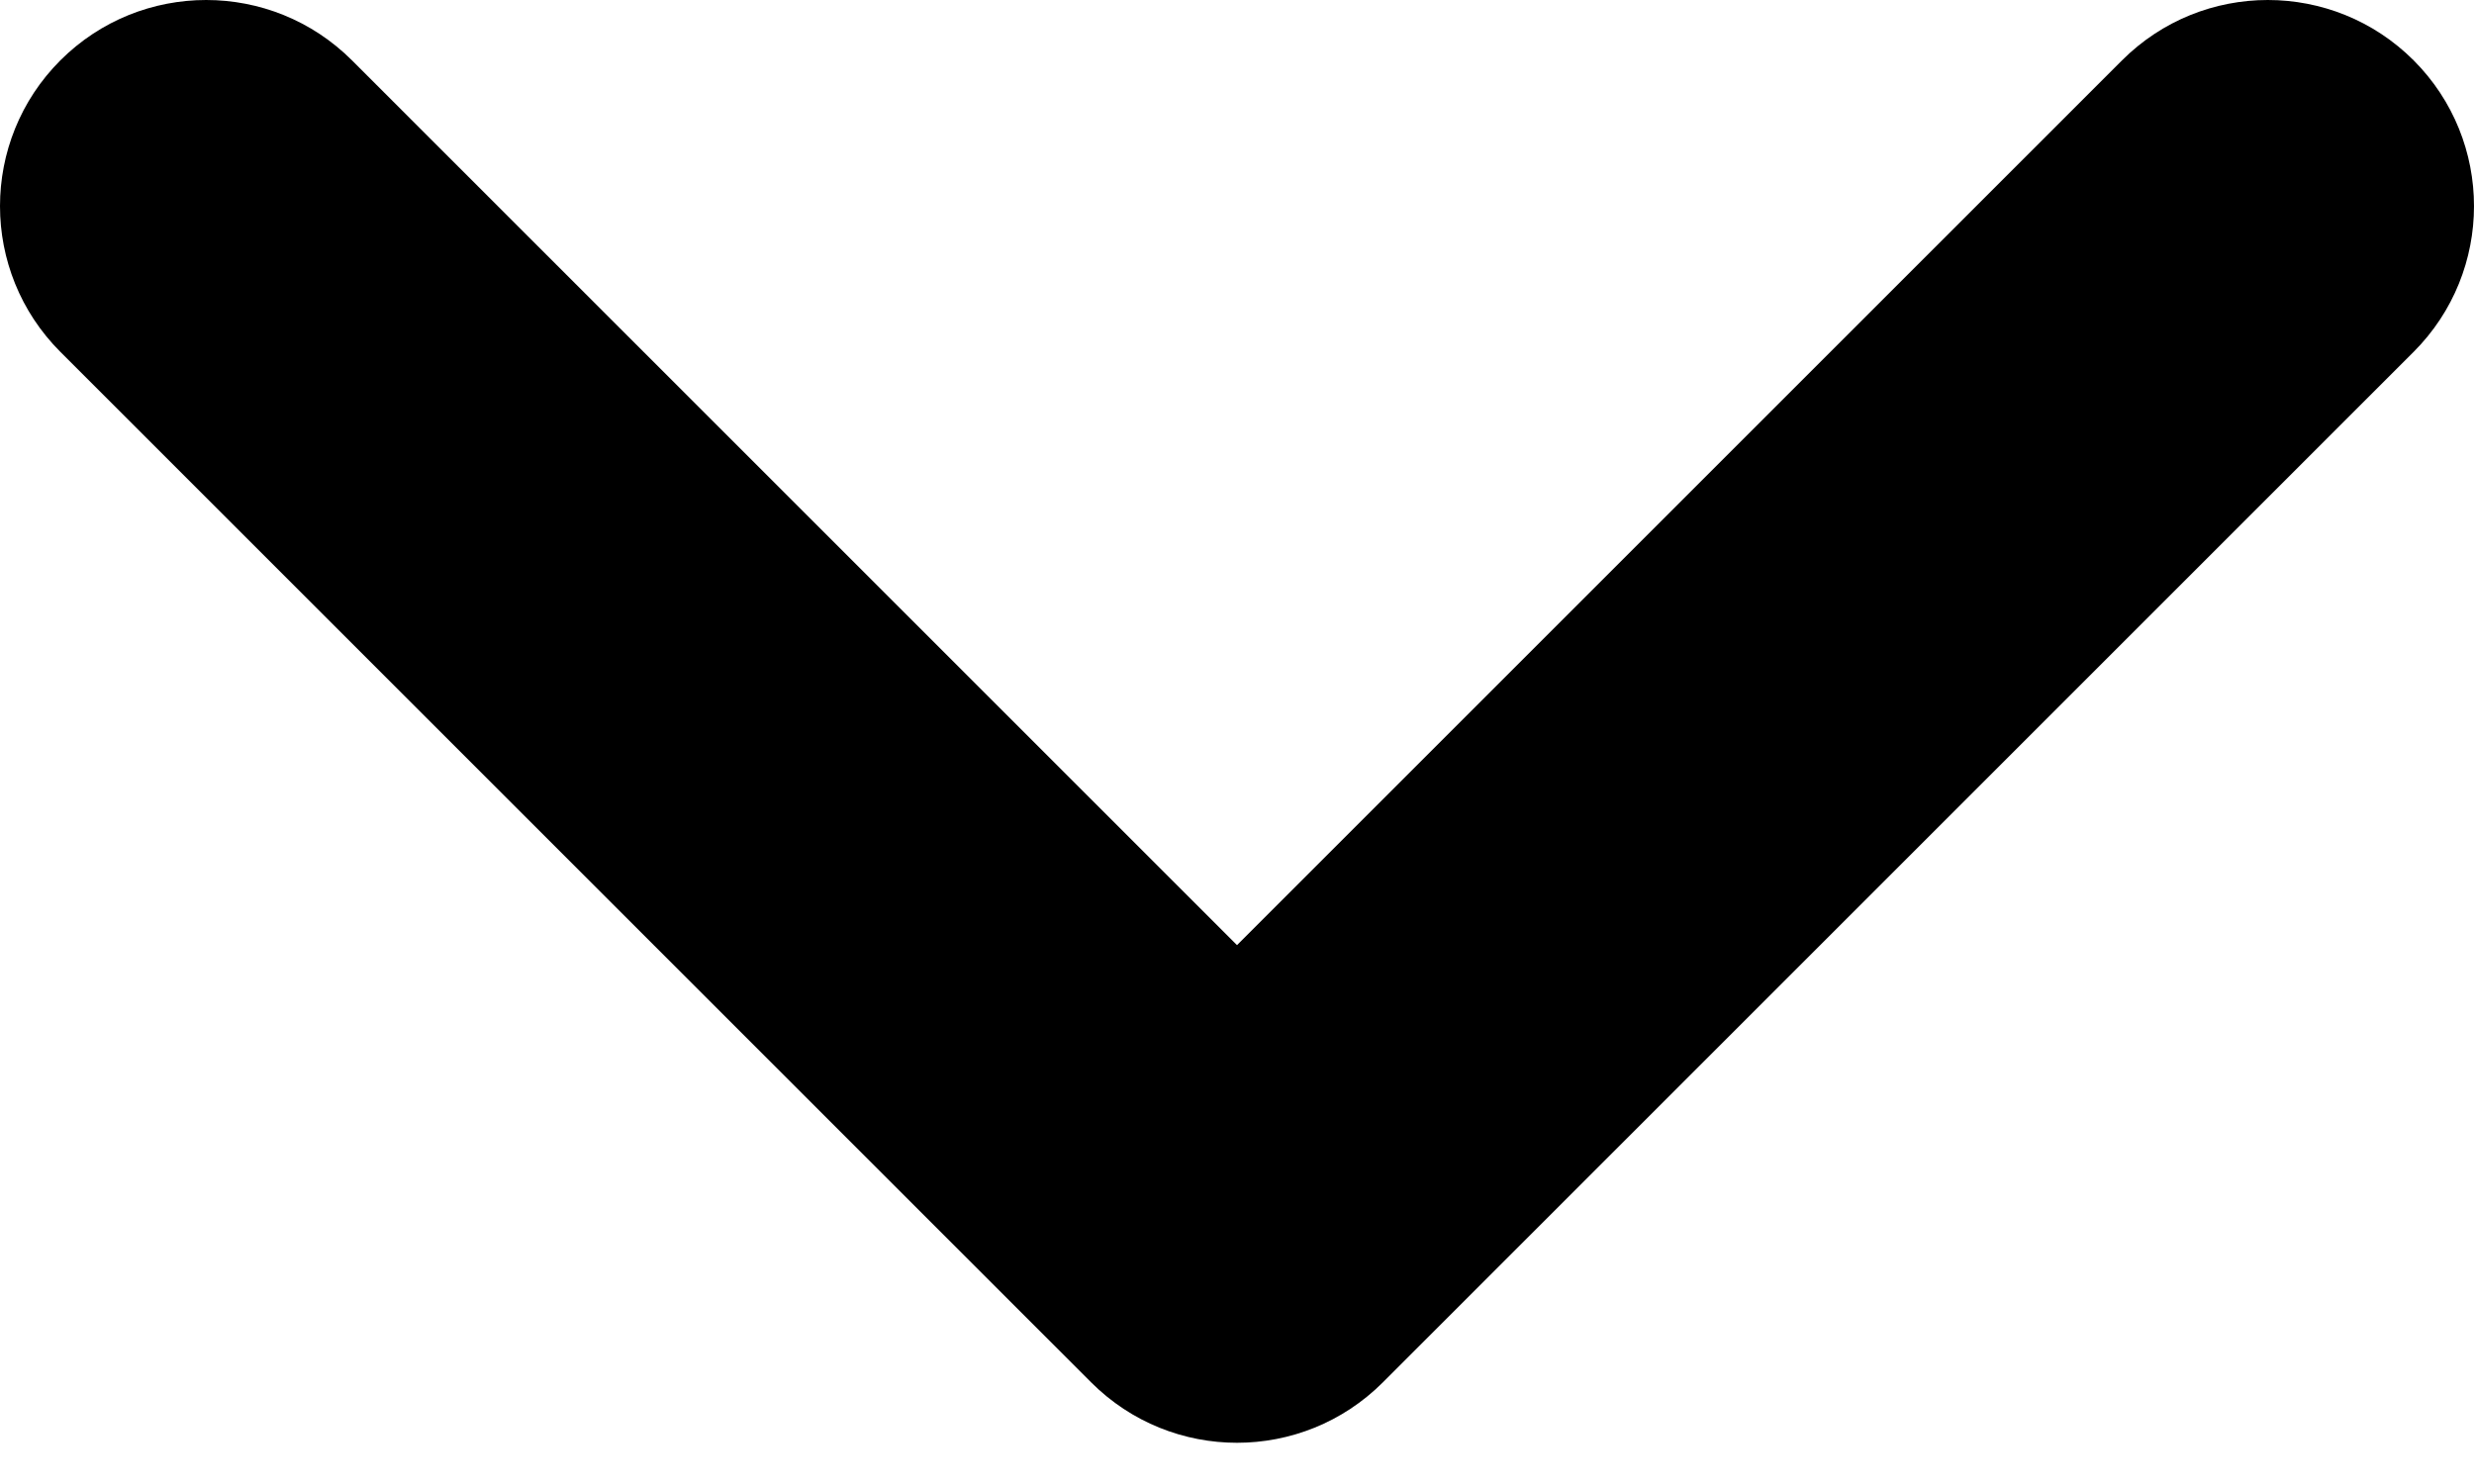
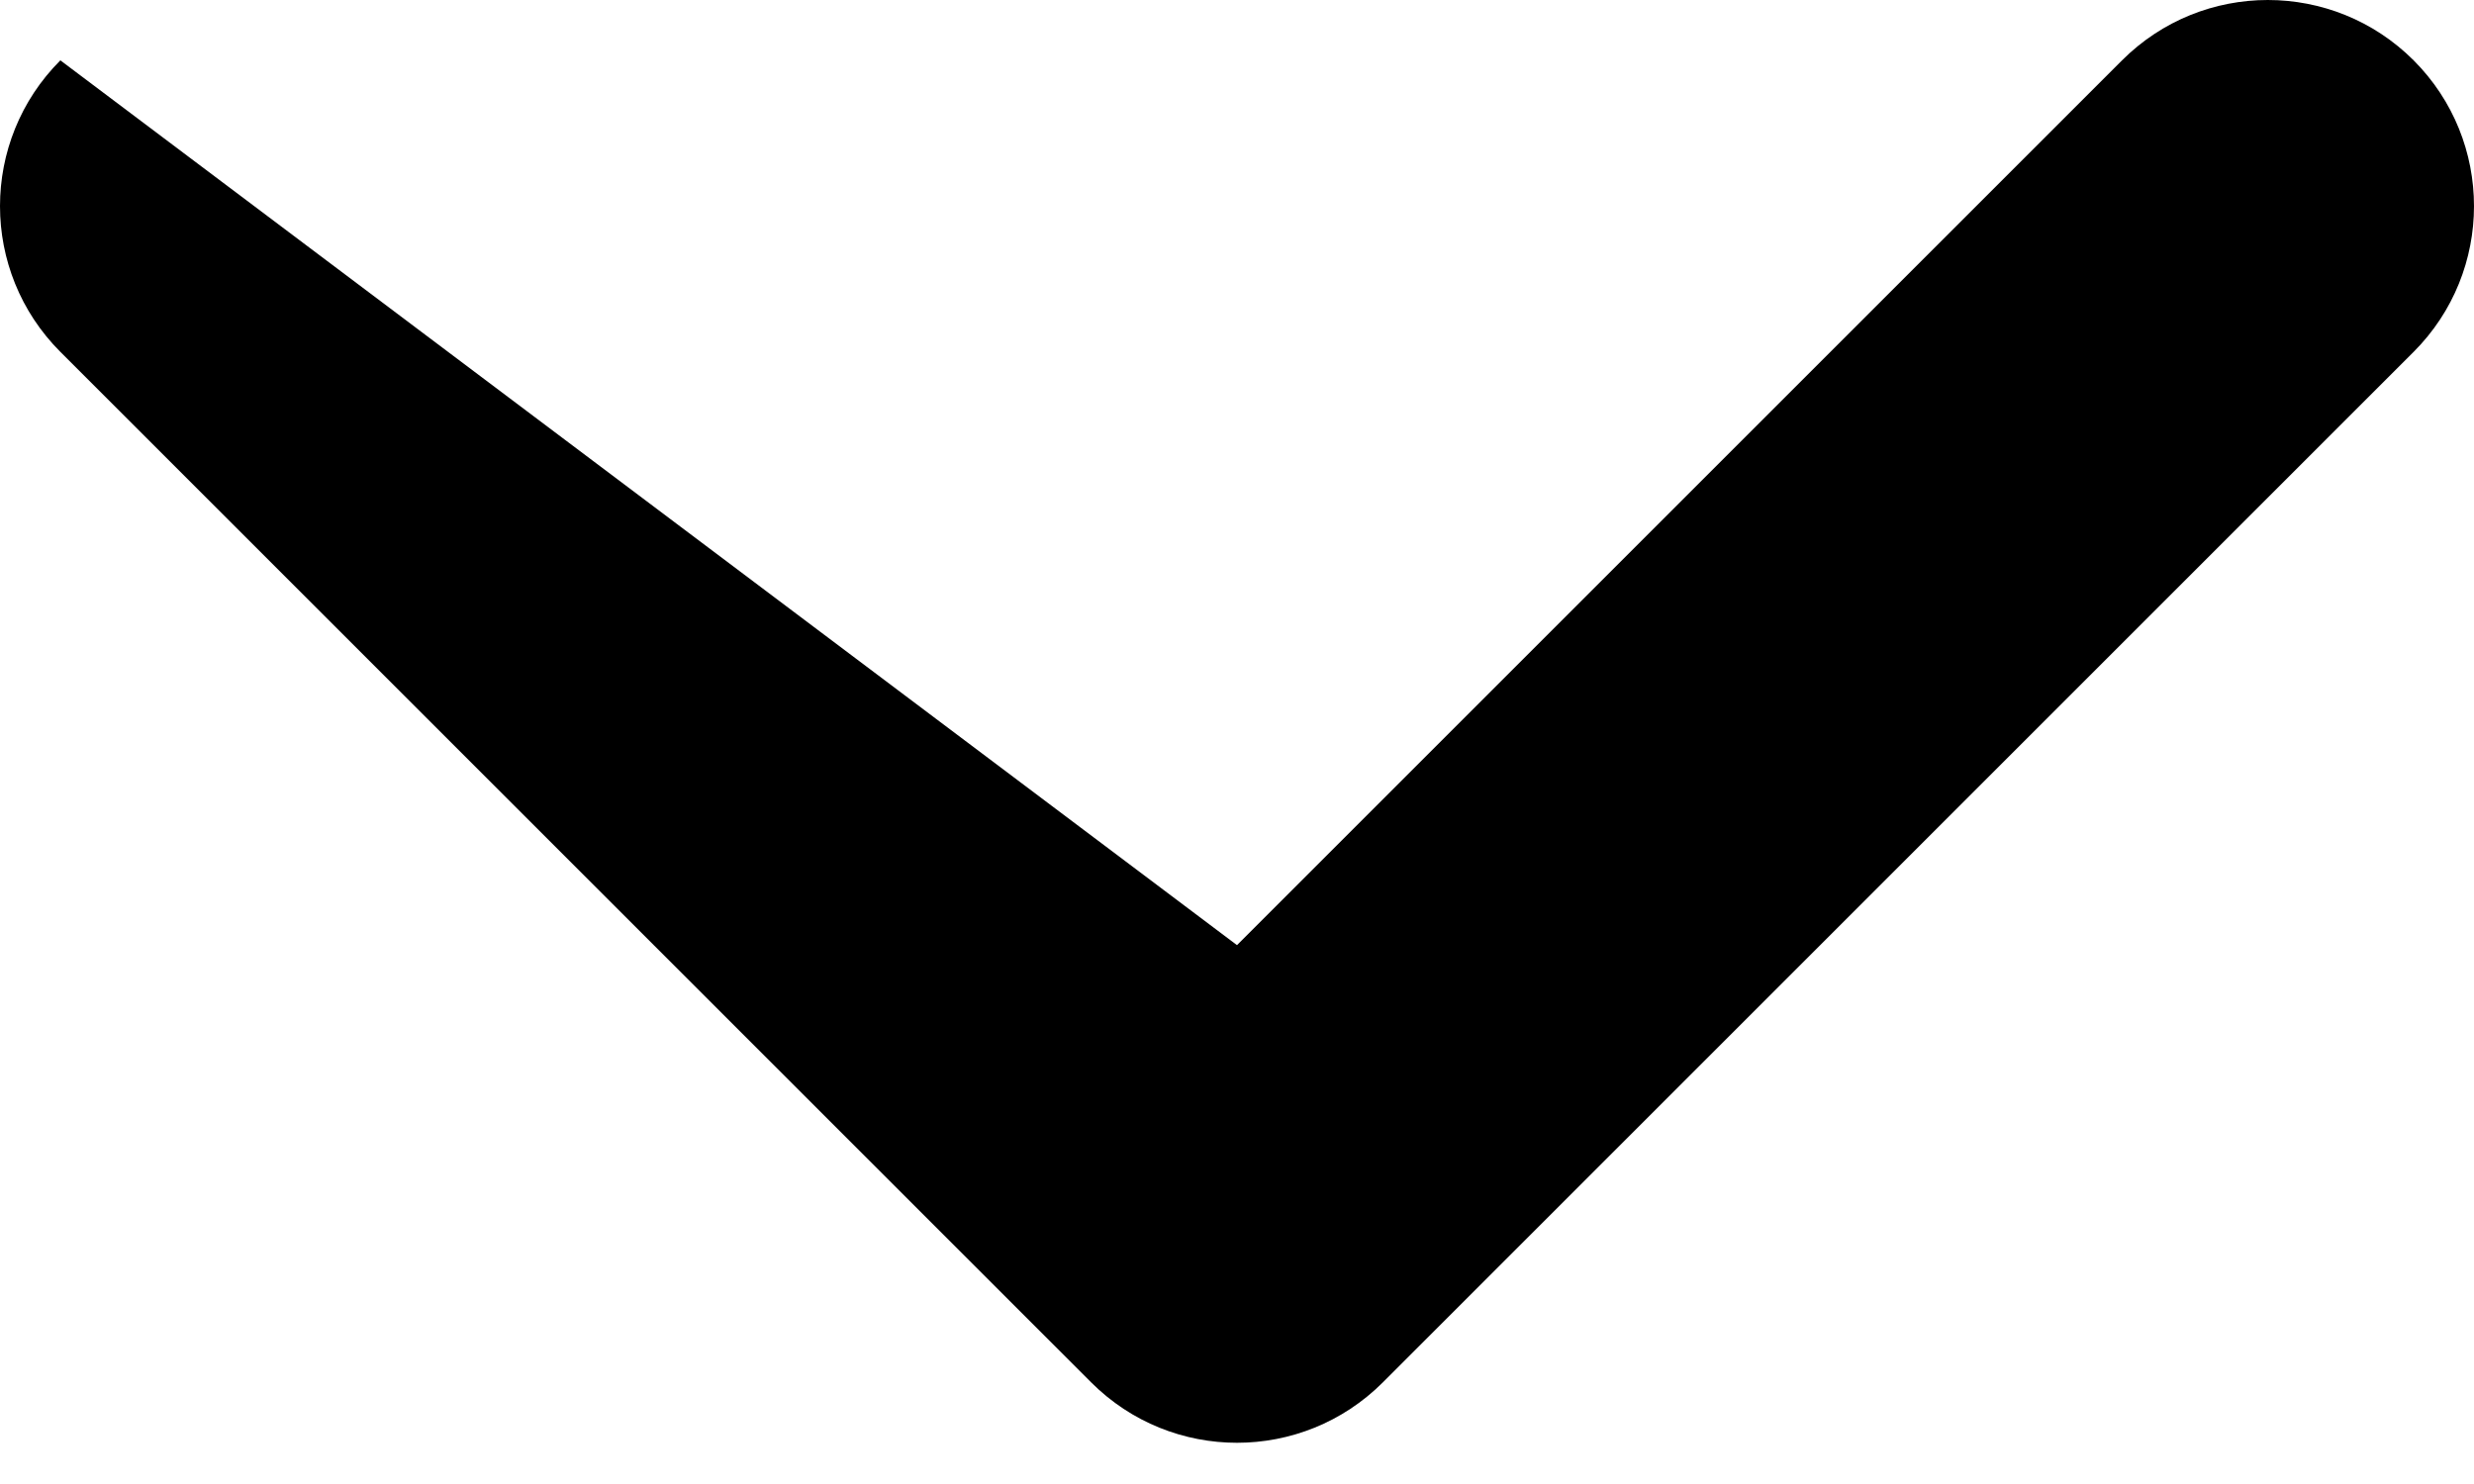
<svg xmlns="http://www.w3.org/2000/svg" width="30" height="18" viewBox="0 0 30 18" fill="none">
-   <path fill-rule="evenodd" clip-rule="evenodd" d="M16.768 16.768C15.791 17.744 14.209 17.744 13.232 16.768L0.732 4.268C-0.244 3.291 -0.244 1.709 0.732 0.732C1.709 -0.244 3.291 -0.244 4.268 0.732L15 11.464L25.732 0.732C26.709 -0.244 28.291 -0.244 29.268 0.732C30.244 1.709 30.244 3.291 29.268 4.268L16.768 16.768Z" fill="black" />
+   <path fill-rule="evenodd" clip-rule="evenodd" d="M16.768 16.768C15.791 17.744 14.209 17.744 13.232 16.768L0.732 4.268C-0.244 3.291 -0.244 1.709 0.732 0.732L15 11.464L25.732 0.732C26.709 -0.244 28.291 -0.244 29.268 0.732C30.244 1.709 30.244 3.291 29.268 4.268L16.768 16.768Z" fill="black" />
</svg>